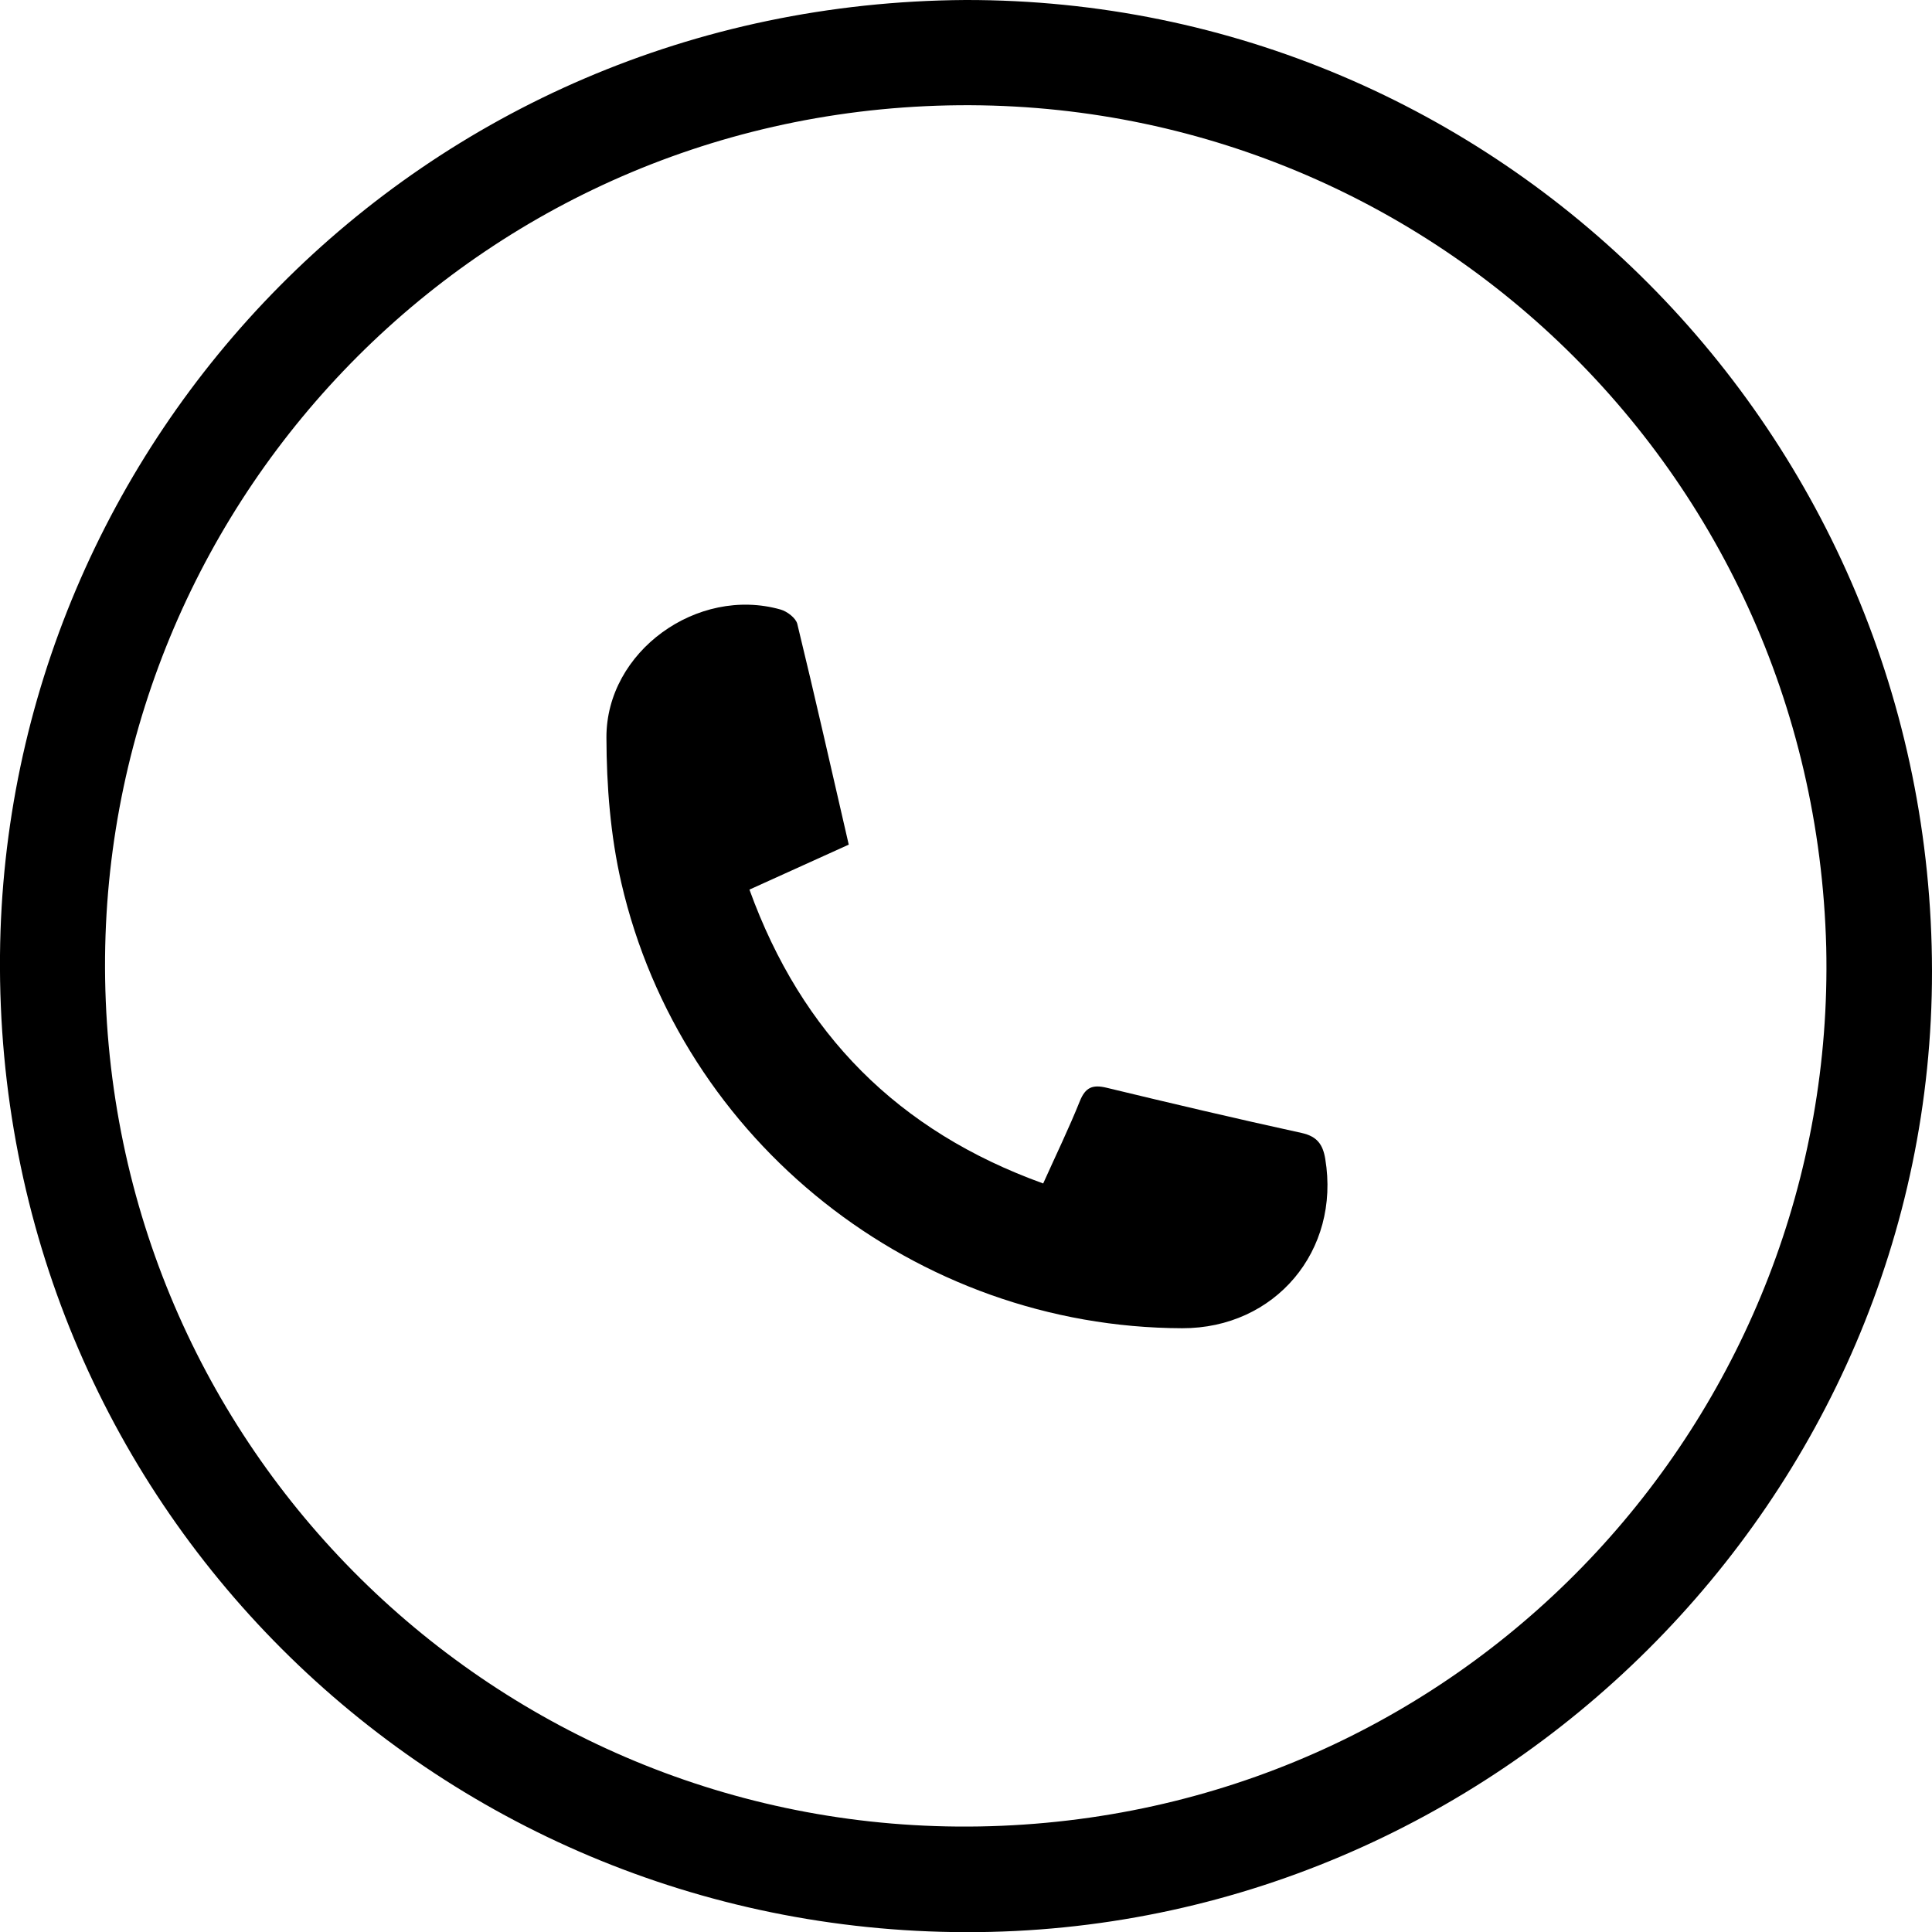
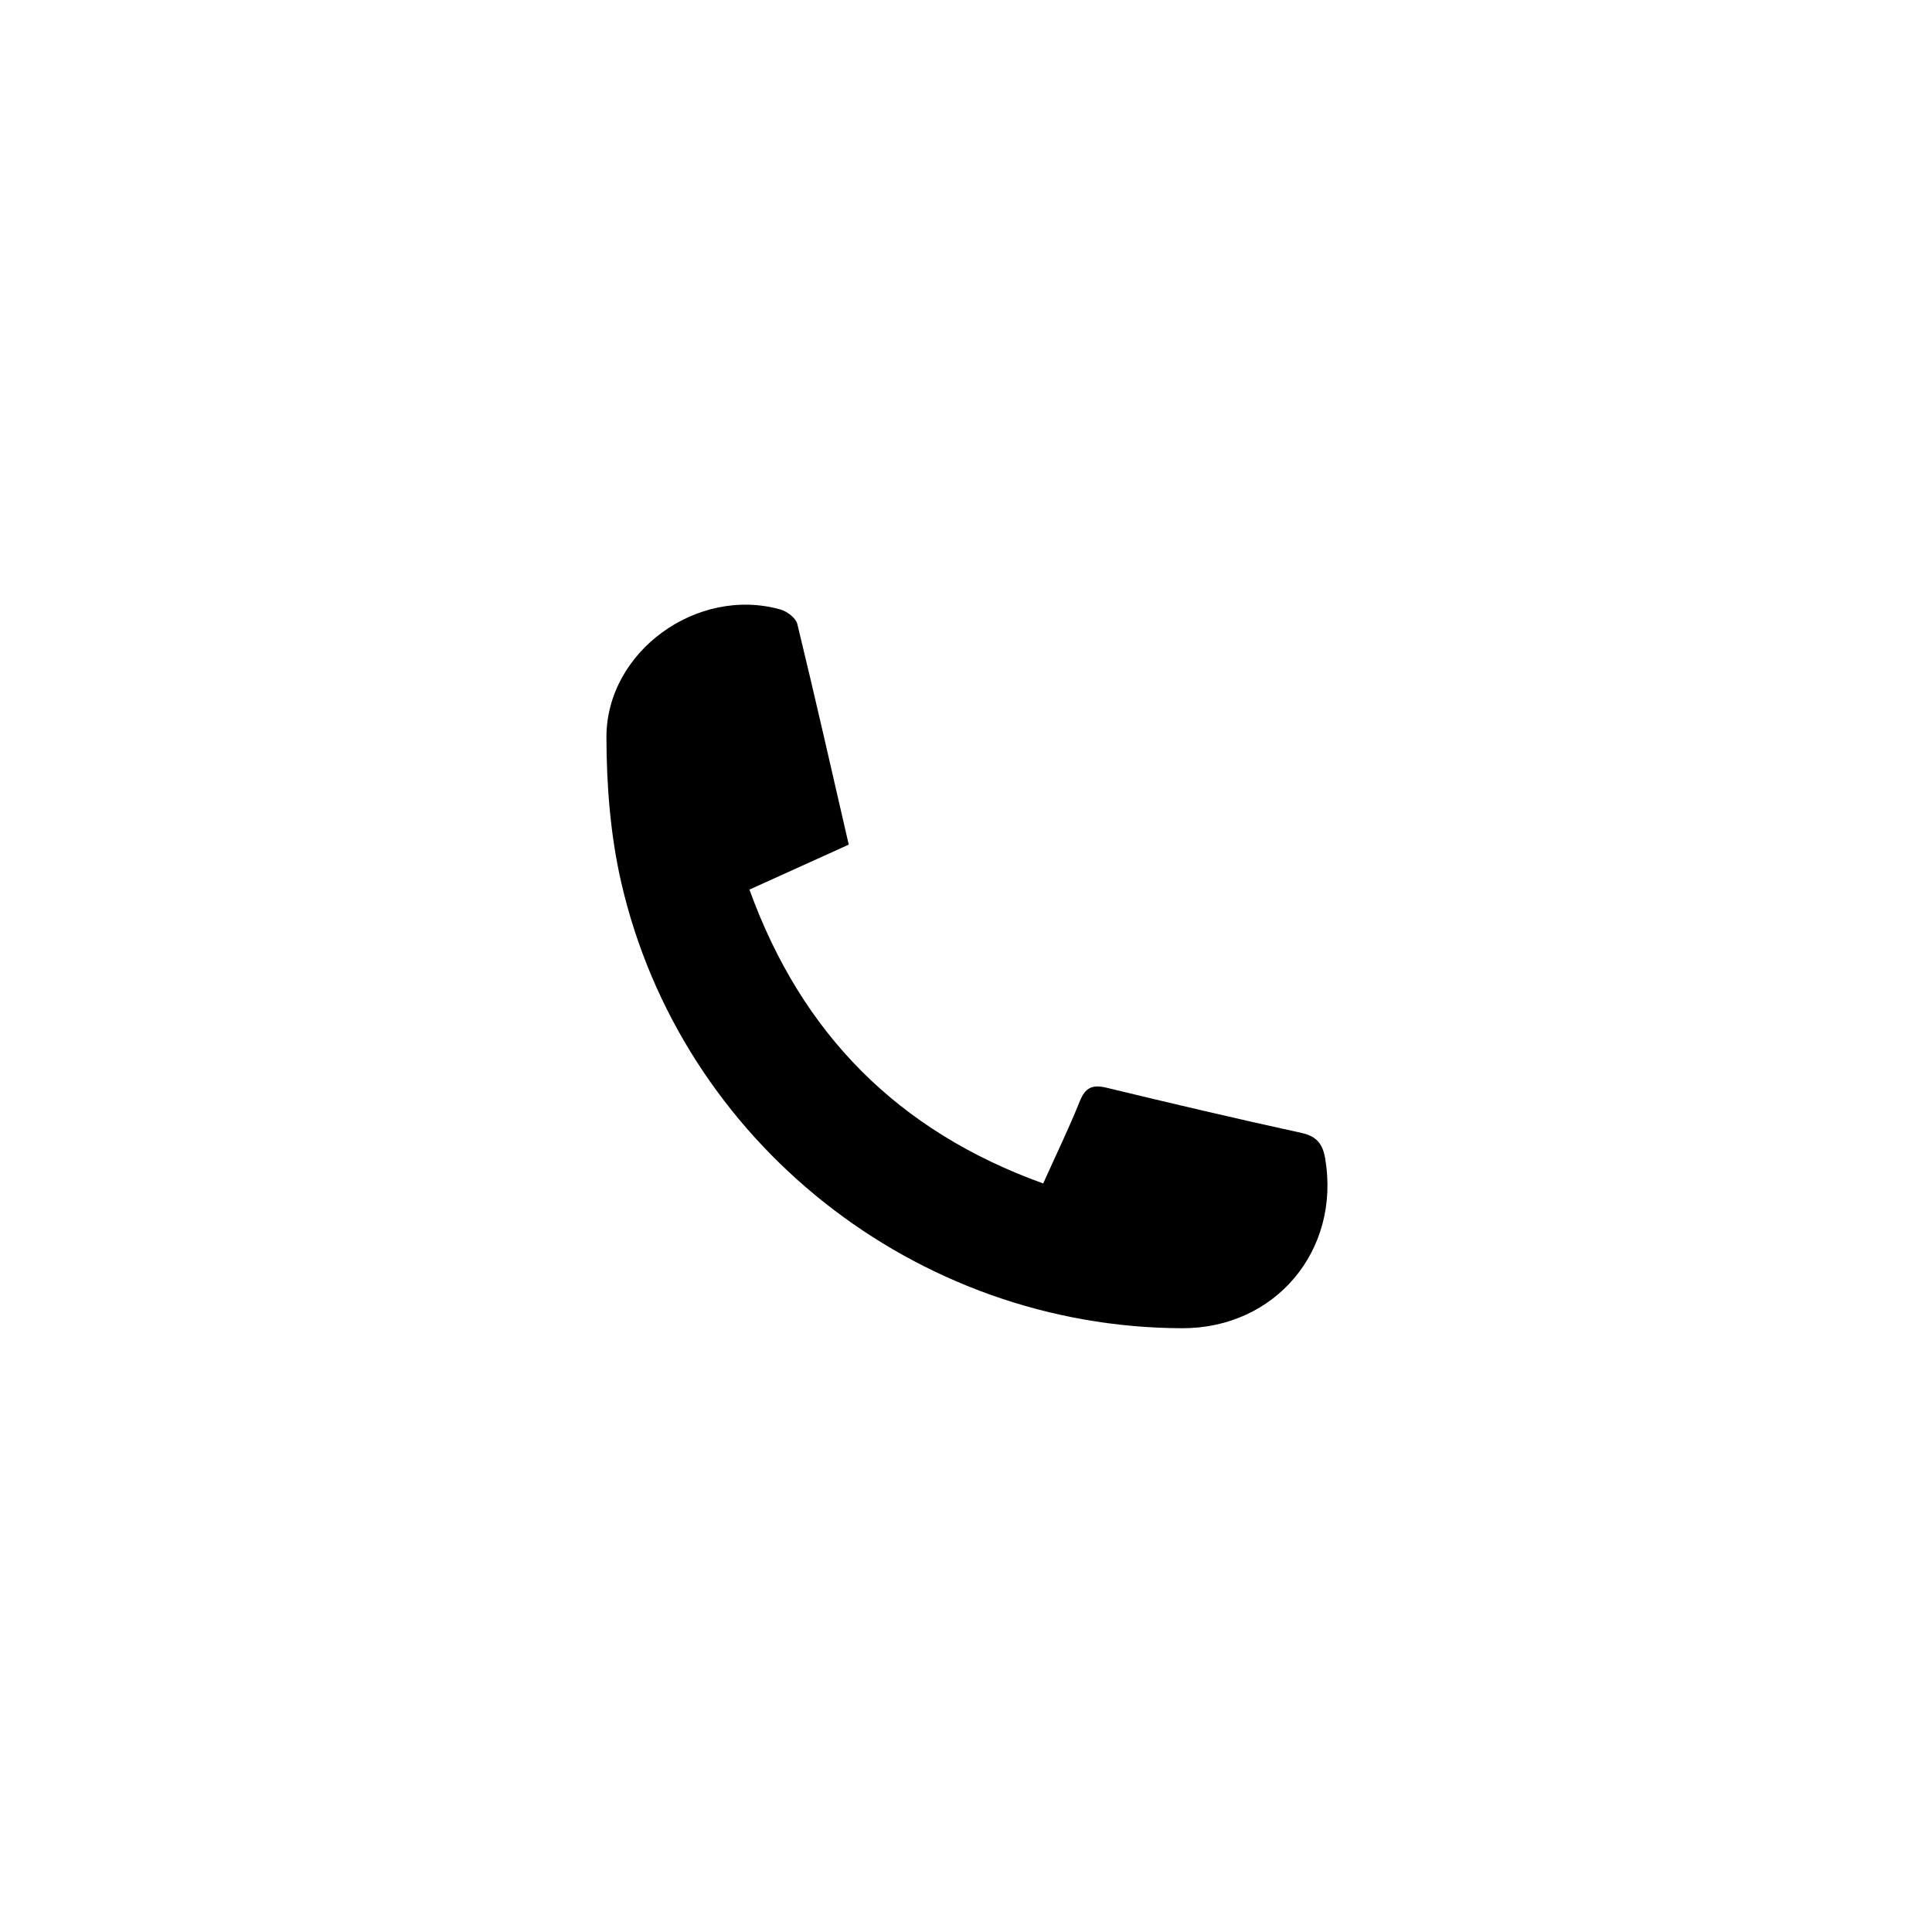
<svg xmlns="http://www.w3.org/2000/svg" id="Capa_2" data-name="Capa 2" viewBox="0 0 466.19 466.23">
  <defs>
    <style>      .cls-1 {        stroke-width: 0px;      }    </style>
  </defs>
  <g id="Capa_1-2" data-name="Capa 1">
    <g>
-       <path class="cls-1" d="m232.95,0c128.78-.19,233.11,104.63,233.24,234.32.12,127.11-105.2,232.14-233.1,231.91C104.59,465.99-1.17,362.57,0,230.46,1.12,106.46,101.13.83,232.95,0Zm207.72,228.65c-3.01-117.9-101.25-208.45-217.35-203.03C108.08,31.01,20.86,128.37,25.52,241.54c4.74,115.18,101.56,203.9,216.19,199.02,115.04-4.89,201.45-100.74,198.96-211.91Z" />
      <path class="cls-1" d="m204.82,203.8c-8.22,3.72-15.9,7.2-23.98,10.86,12.62,34.86,35.87,58.28,70.88,70.91,3.1-6.9,6.21-13.3,8.85-19.88,1.34-3.33,3.09-4.03,6.44-3.22,15.65,3.78,31.33,7.47,47.06,10.91,3.75.82,5.14,2.79,5.71,6.25,3.7,22.17-12.11,40.93-34.53,40.87-64.23-.18-120.88-44.86-135.33-107.49-2.62-11.37-3.56-23.35-3.59-35.05-.05-20.79,21.96-36.57,42.02-30.88,1.59.45,3.69,2.05,4.04,3.48,4.27,17.56,8.25,35.19,12.41,53.25Z" />
    </g>
  </g>
</svg>